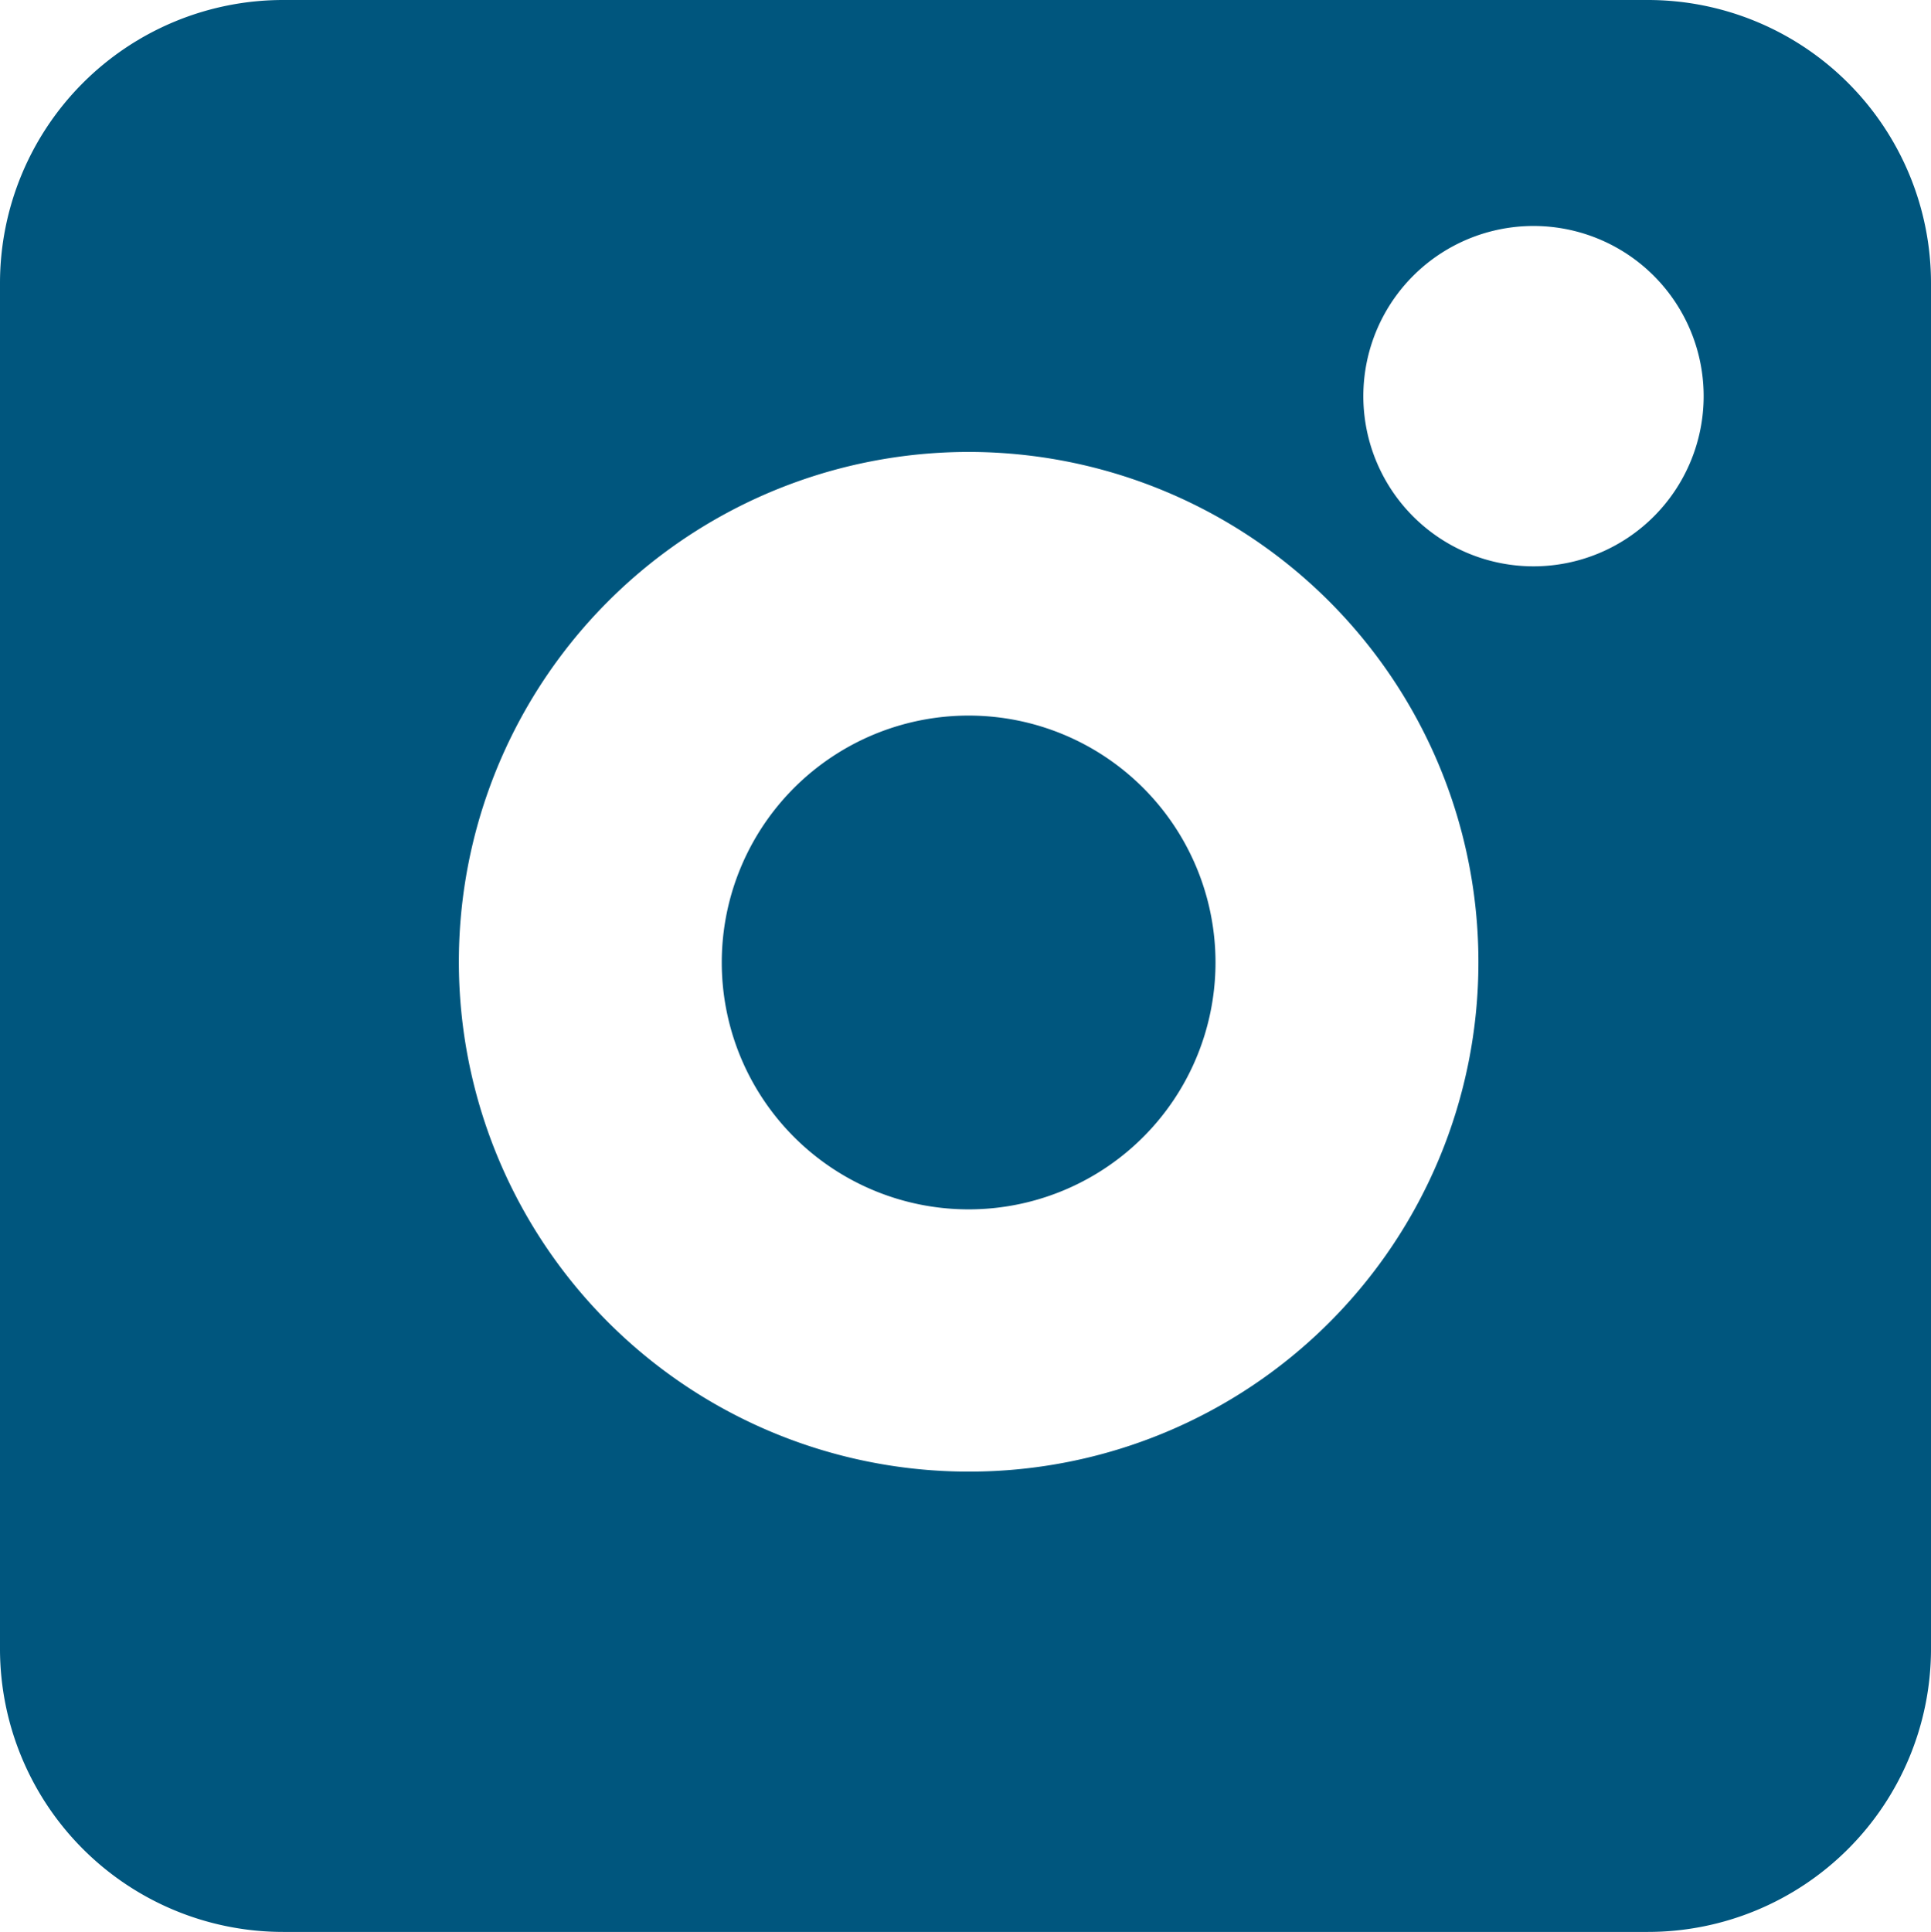
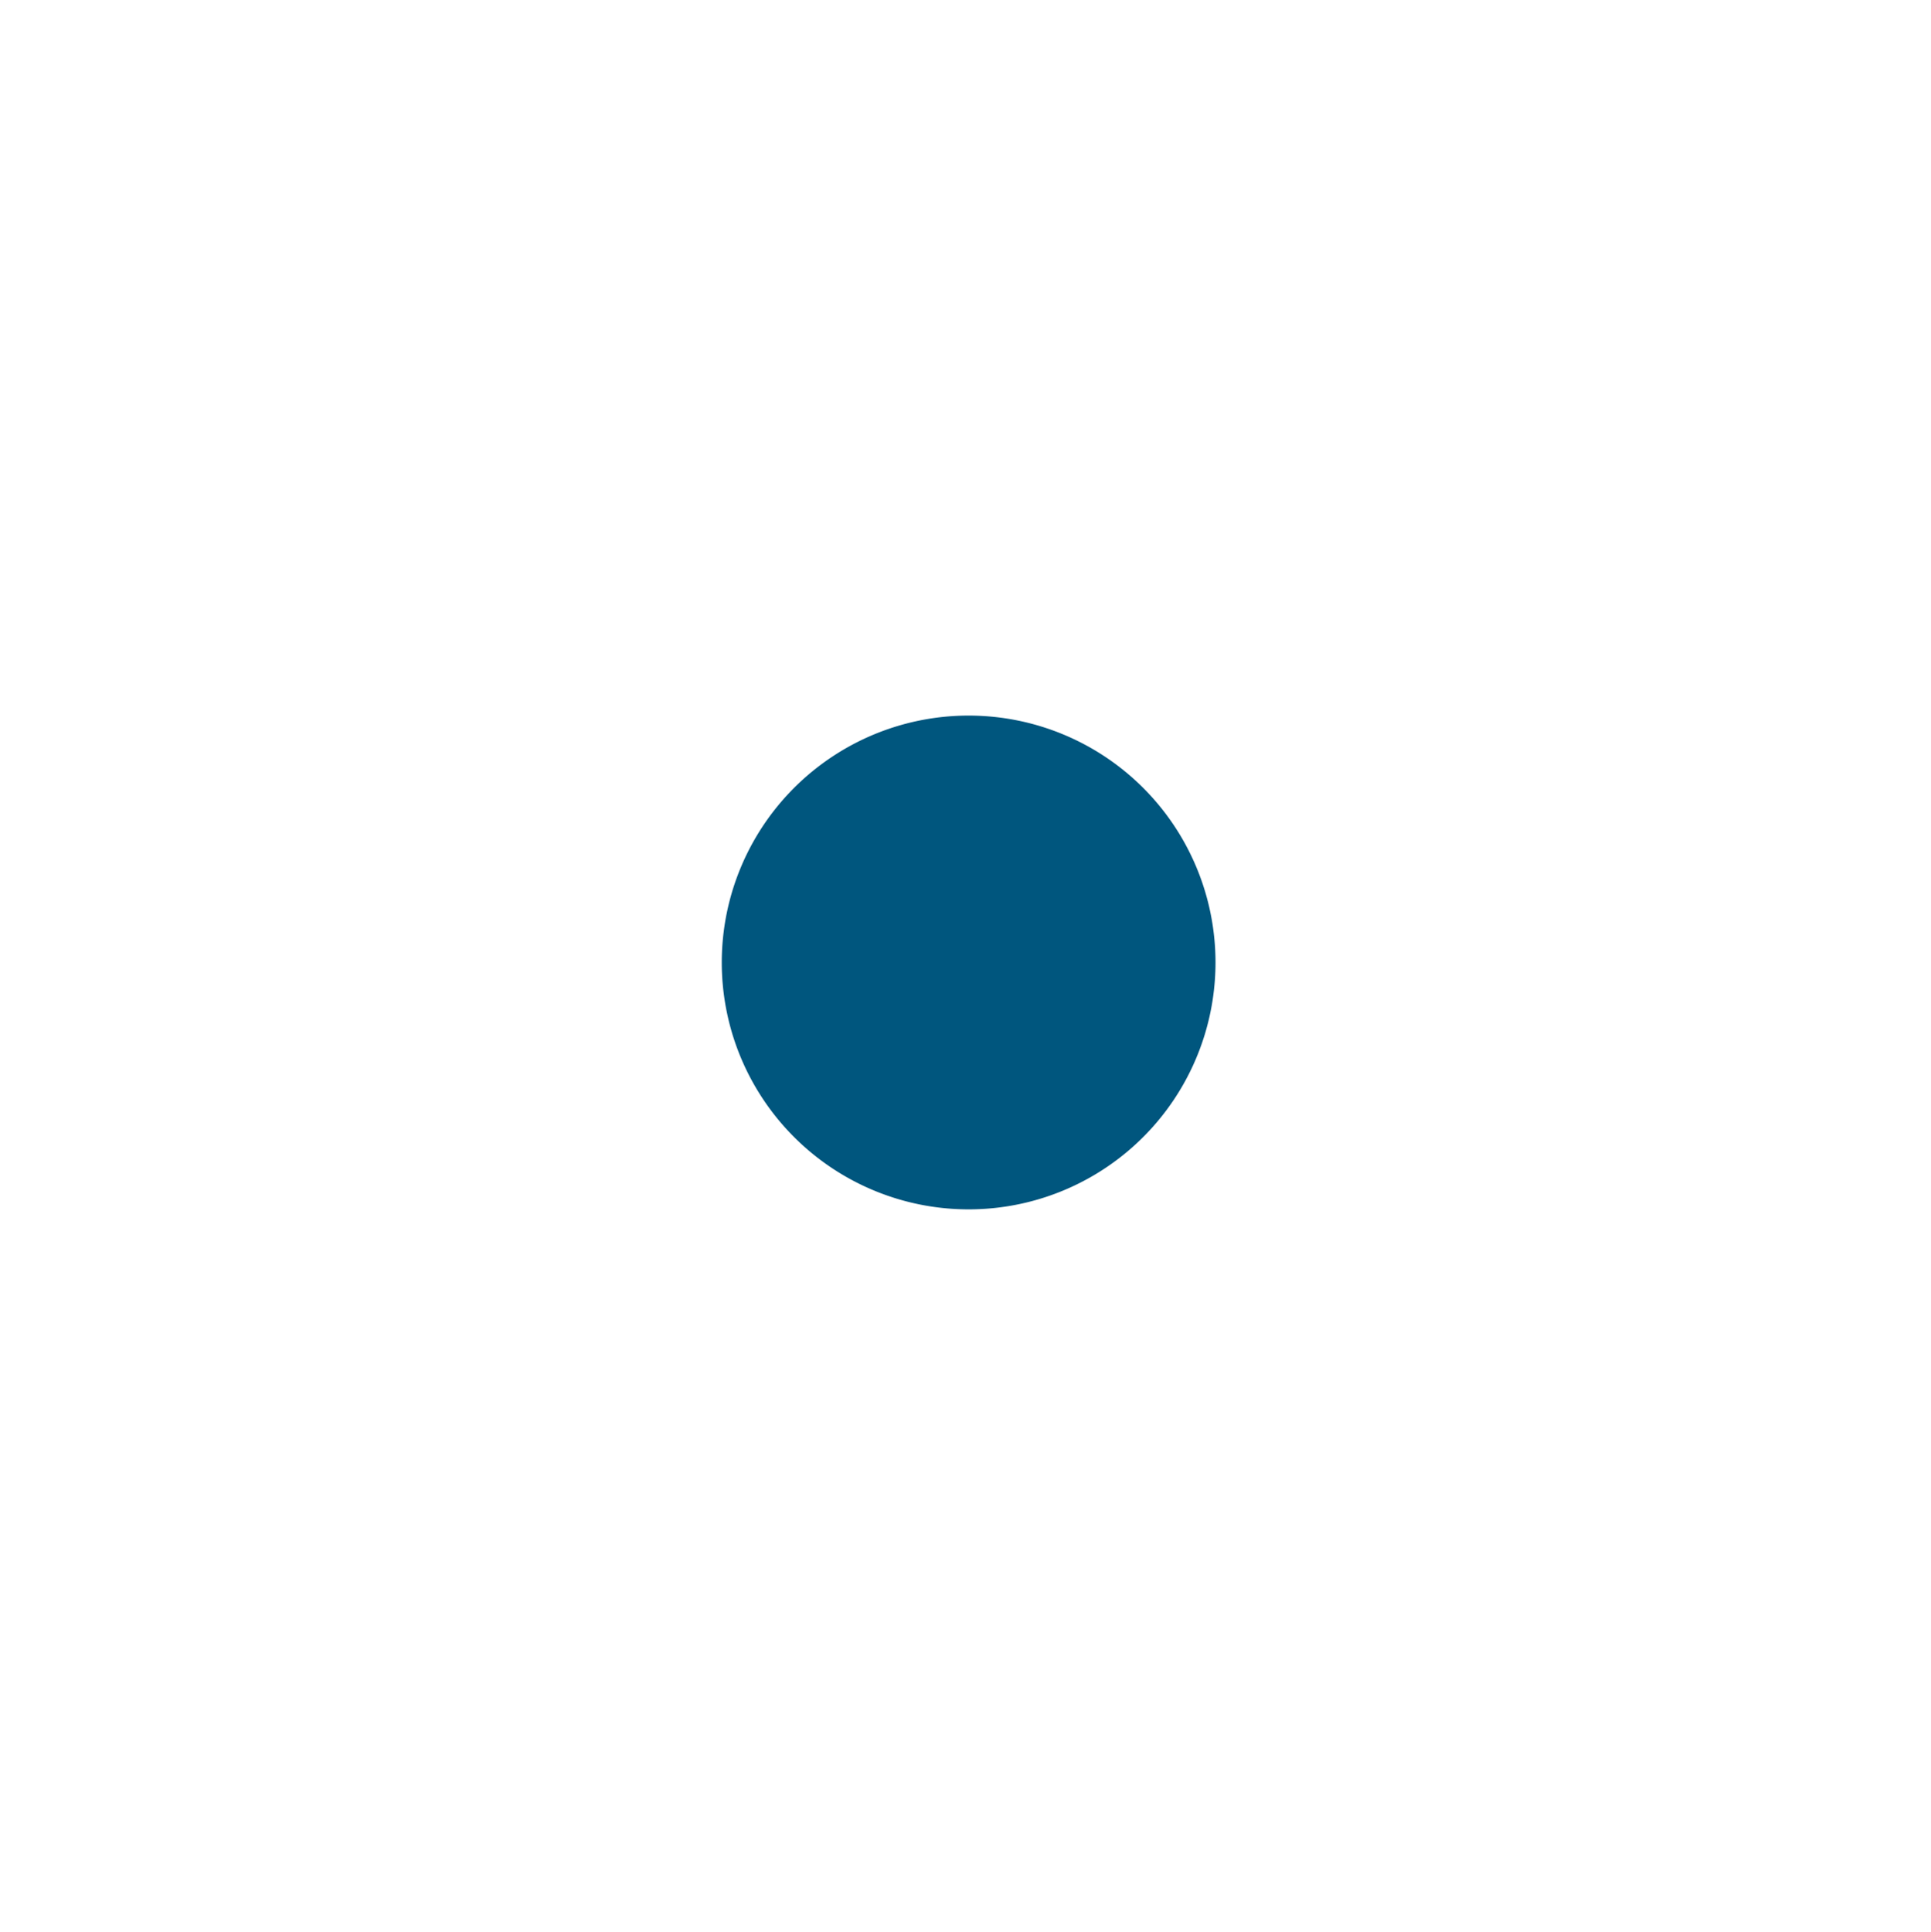
<svg xmlns="http://www.w3.org/2000/svg" viewBox="0 0 27.69 27.7">
  <defs>
    <style>.cls-1{fill:#00567e;}</style>
  </defs>
  <title>Fichier 25</title>
  <g id="Calque_2" data-name="Calque 2">
    <g id="Calque_1-2" data-name="Calque 1">
-       <path class="cls-1" d="M23.63,0H4.06A4.06,4.06,0,0,0,0,4.06V23.65A4.06,4.06,0,0,0,4.06,27.7H23.63a4.06,4.06,0,0,0,4.06-4.05V4.06A4.06,4.06,0,0,0,23.63,0ZM13.9,21.1a7.31,7.31,0,1,1,7.3-7.3,7.3,7.3,0,0,1-7.3,7.3ZM22,8.12a2.44,2.44,0,1,1,2.43-2.44A2.44,2.44,0,0,1,22,8.12Z" />
-       <path class="cls-1" d="M13.9,10.26a3.54,3.54,0,1,0,3.53,3.54,3.54,3.54,0,0,0-3.53-3.54Z" />
+       <path class="cls-1" d="M13.9,10.26a3.54,3.54,0,1,0,3.53,3.54,3.54,3.54,0,0,0-3.53-3.54" />
    </g>
  </g>
</svg>